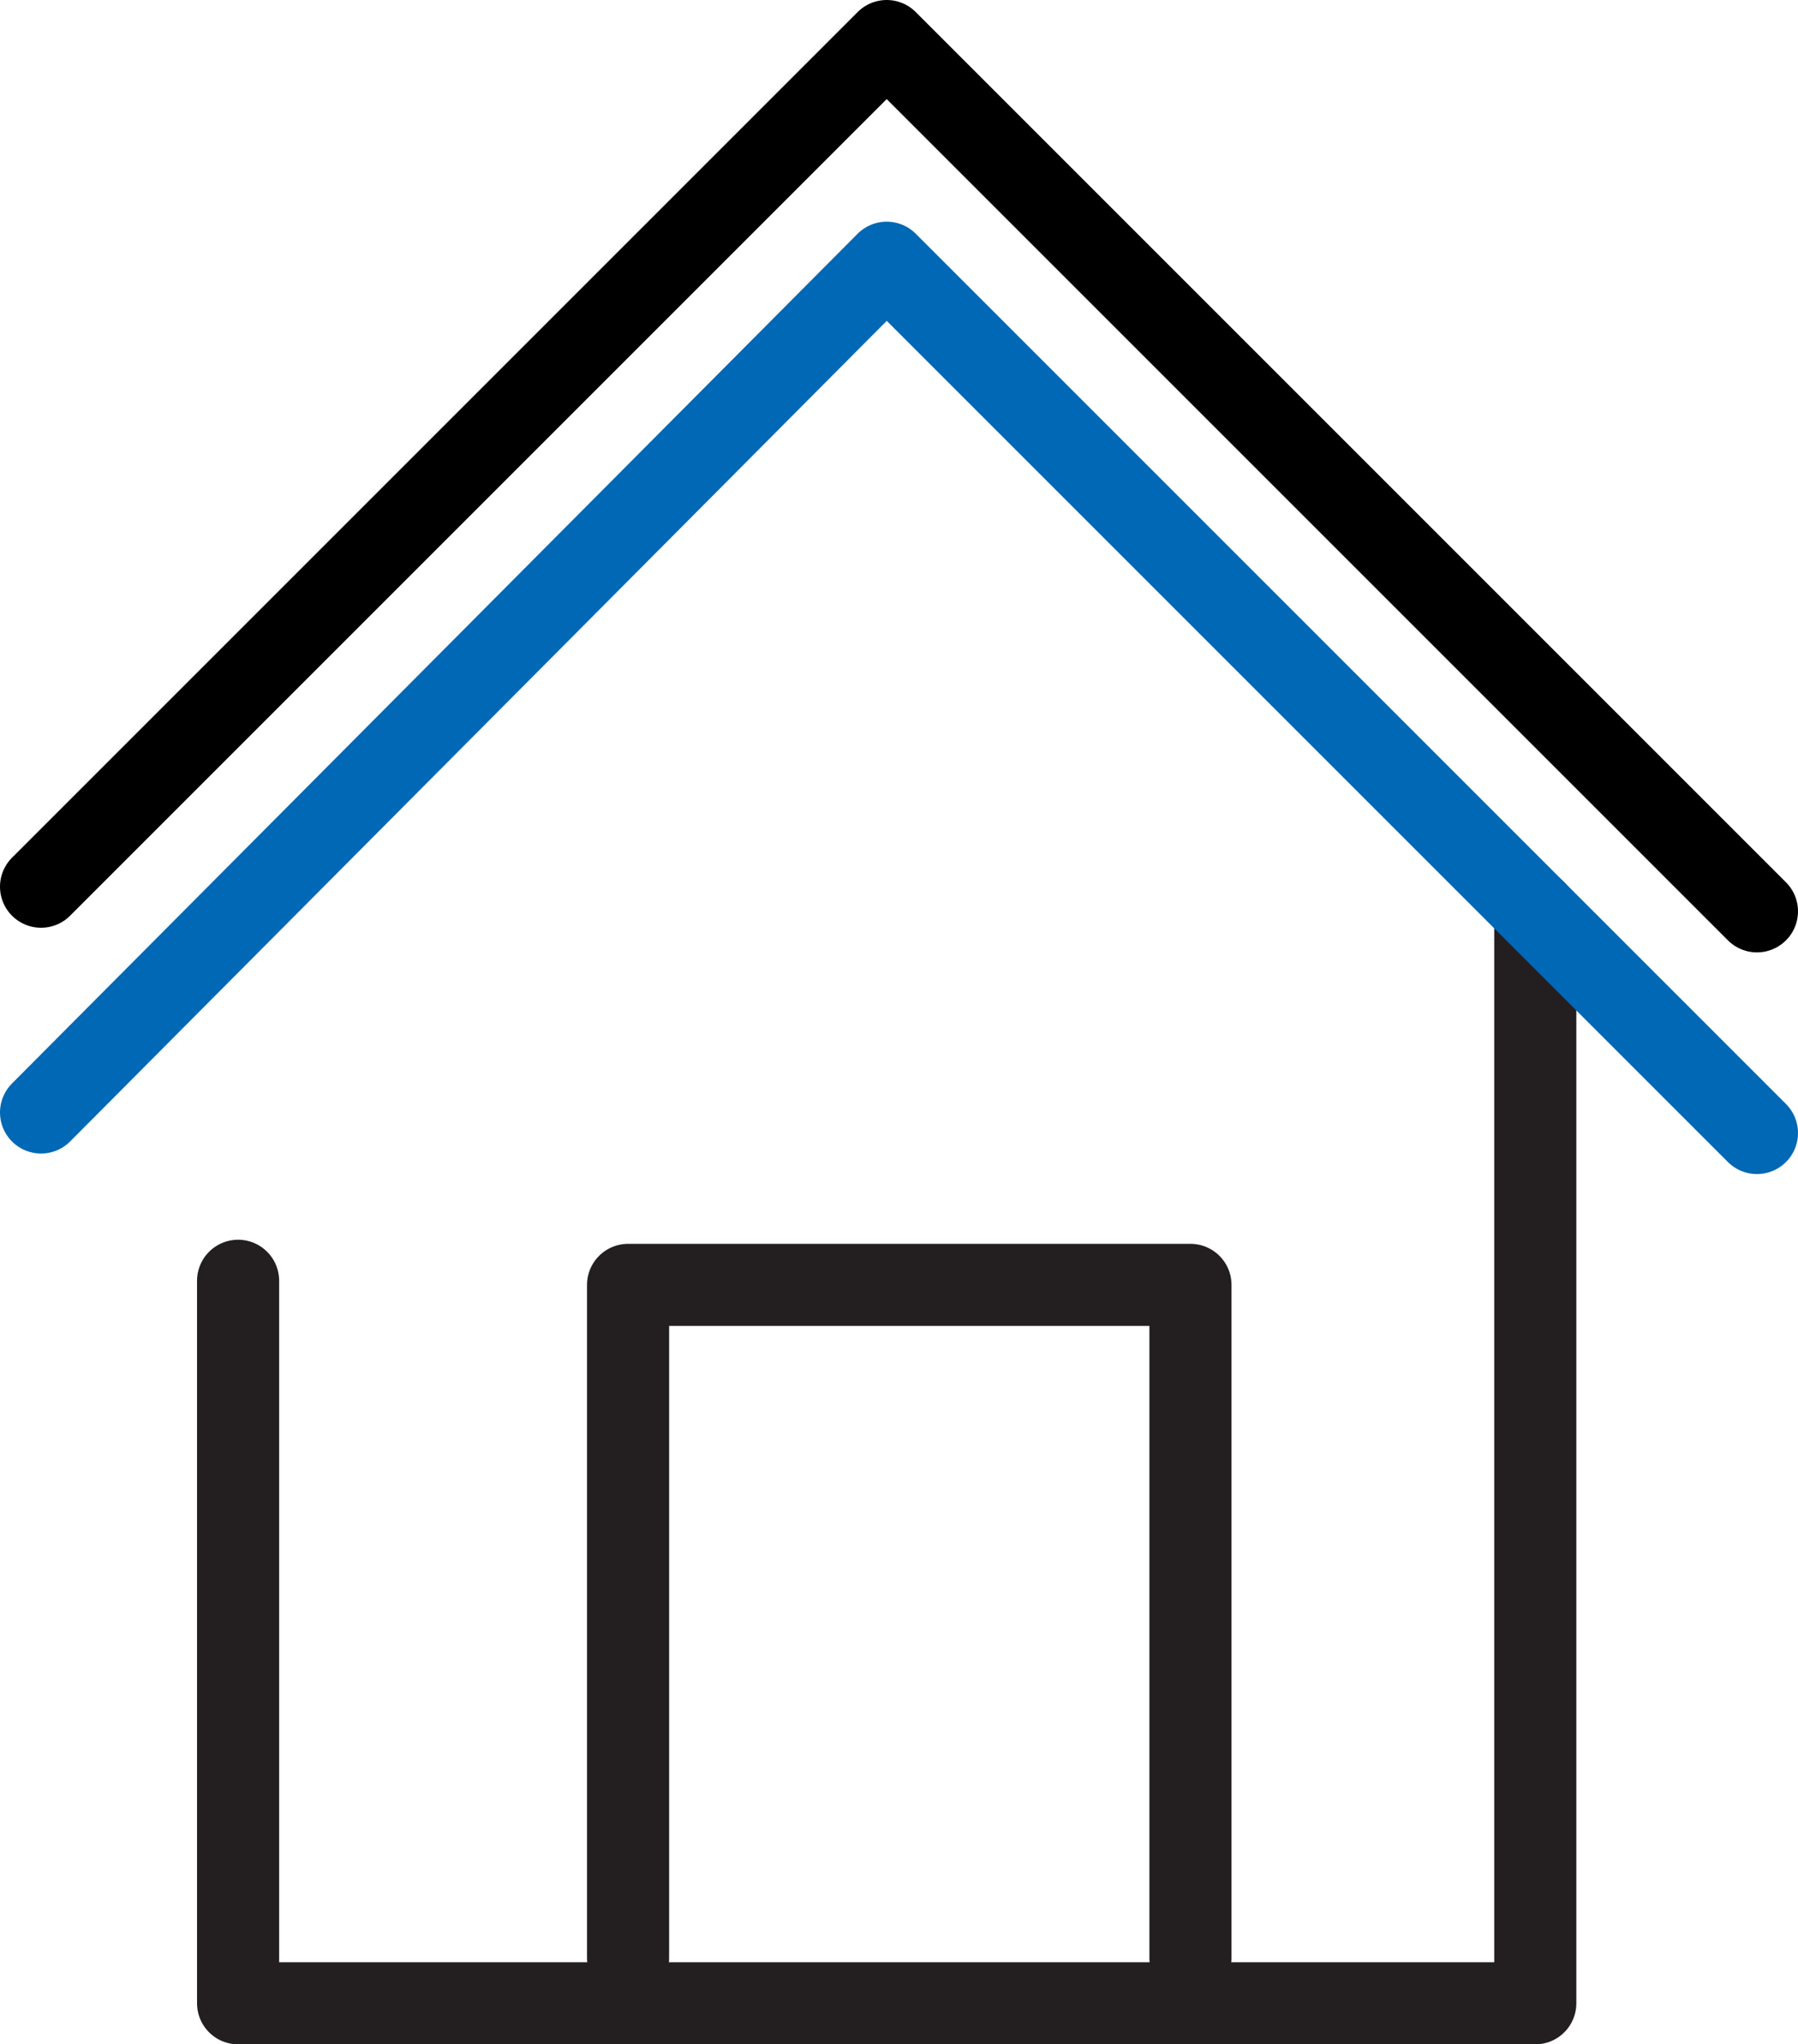
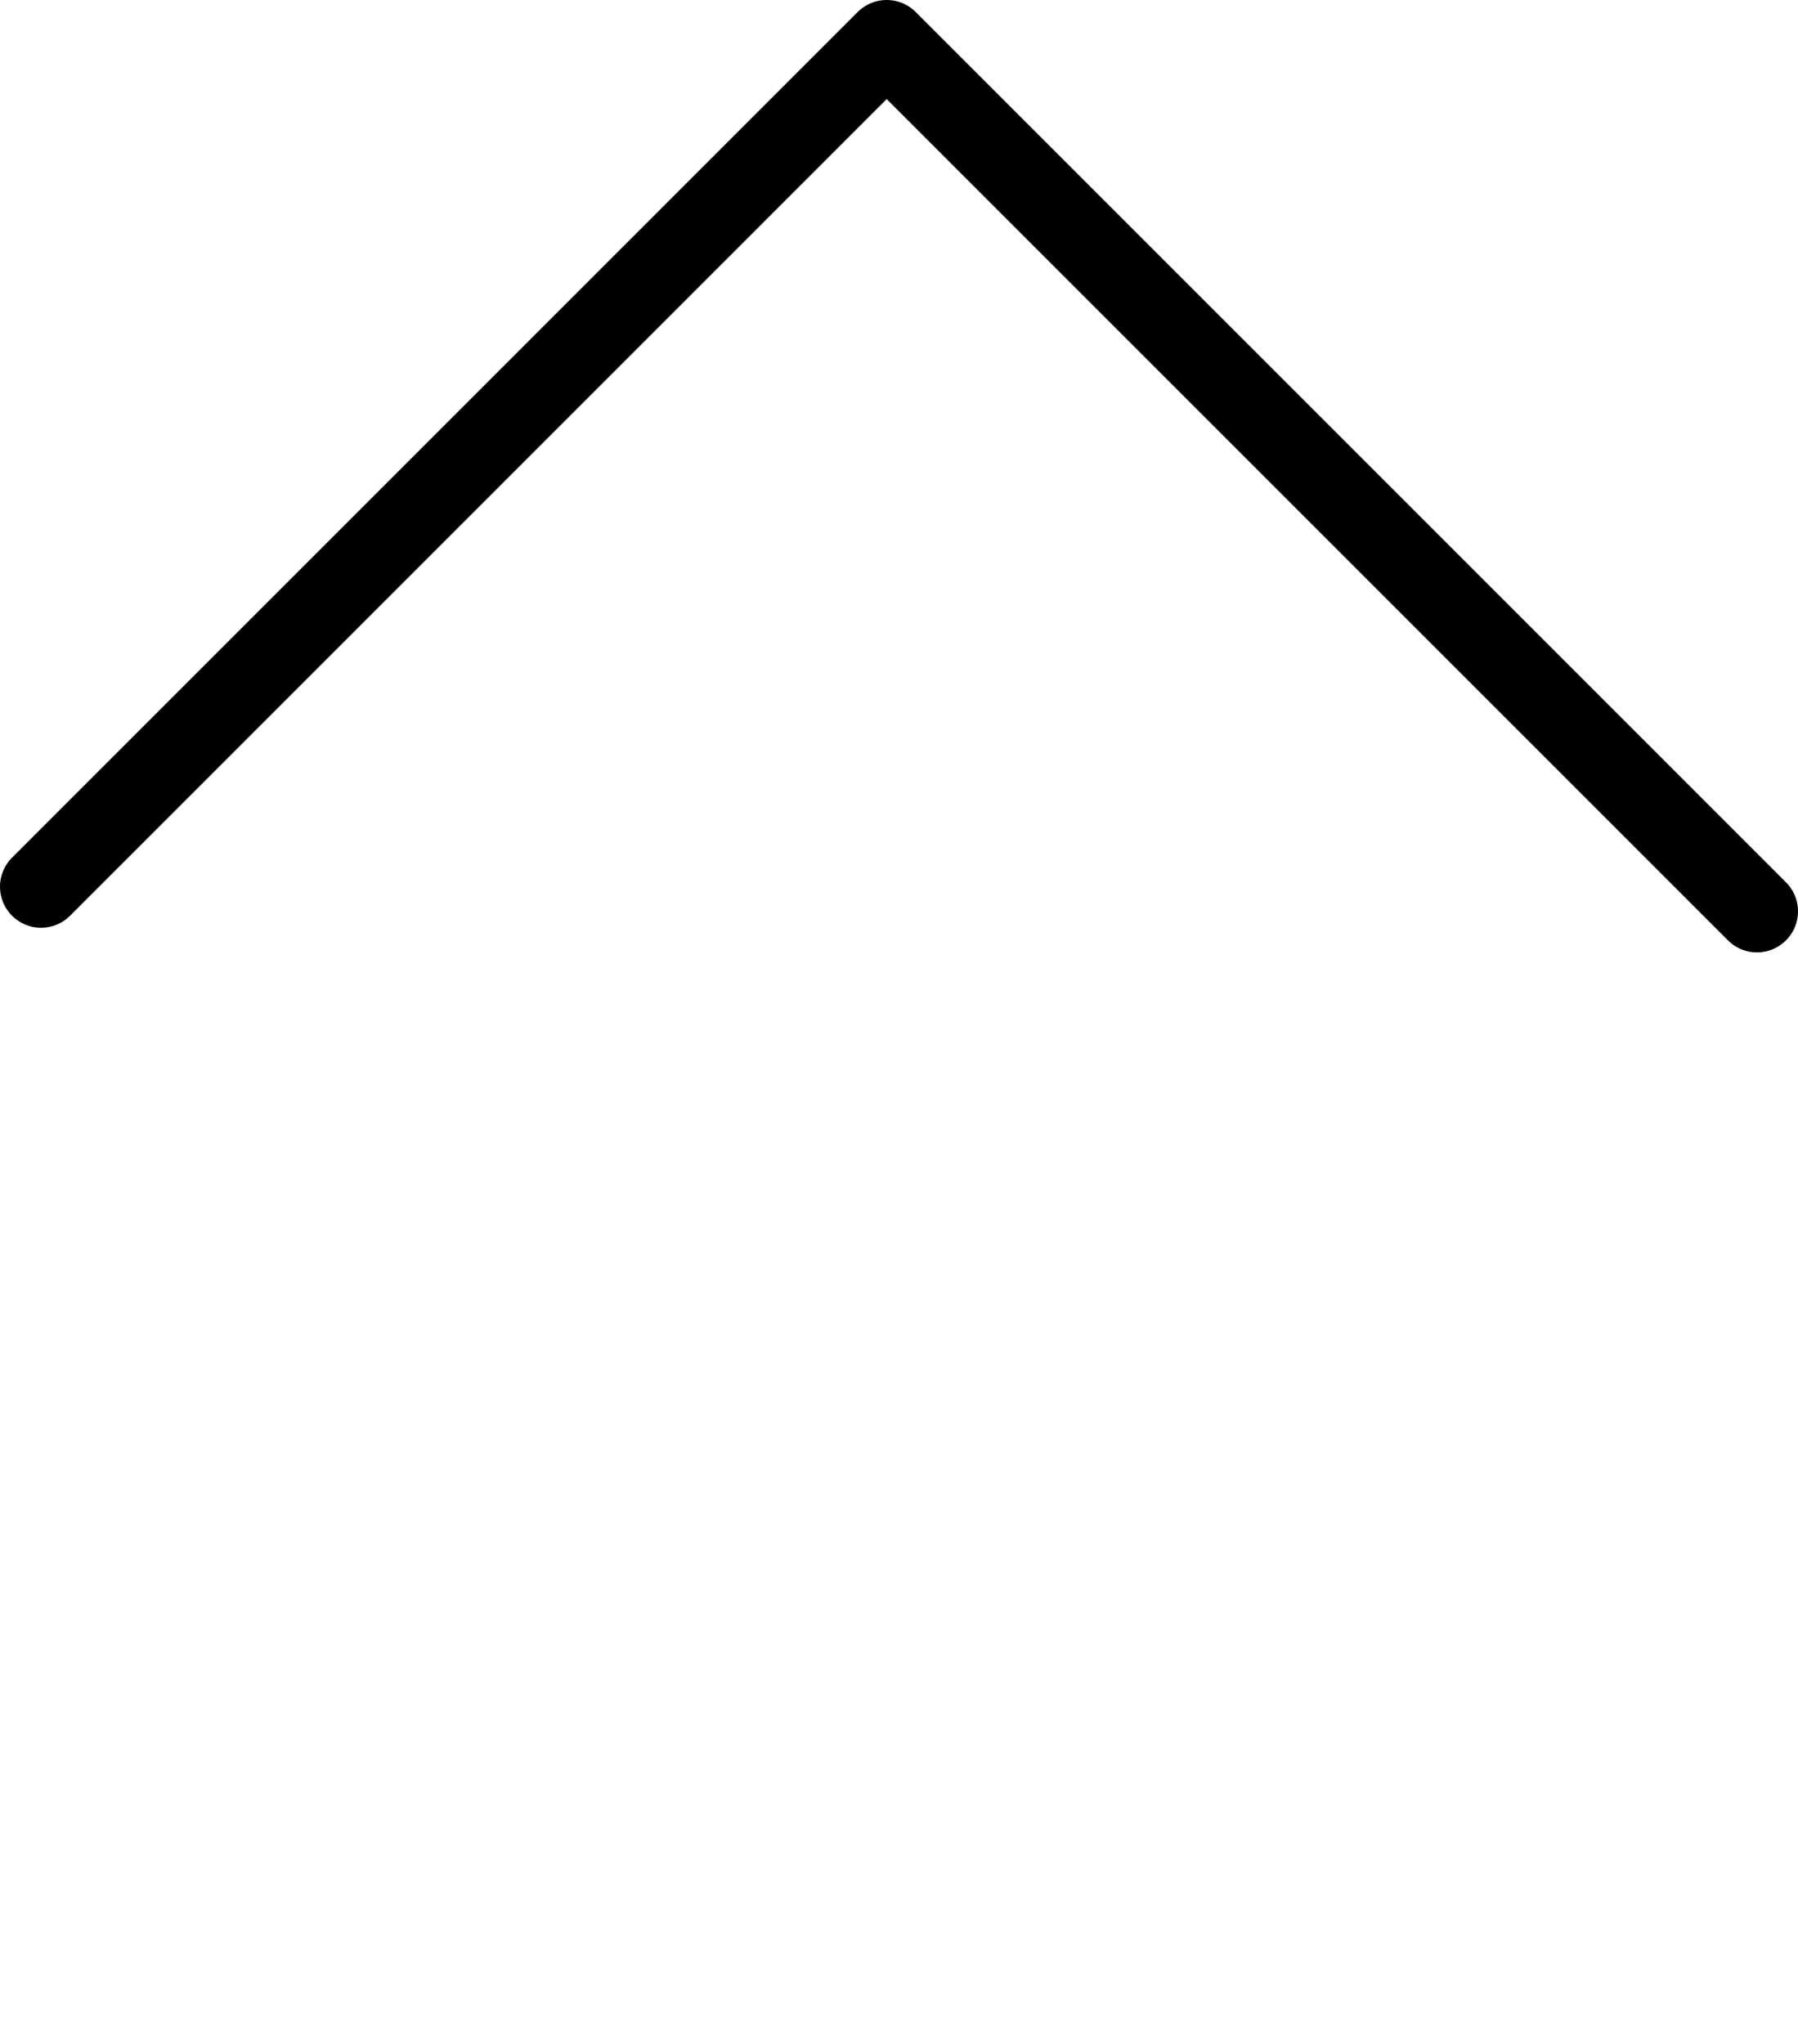
<svg xmlns="http://www.w3.org/2000/svg" version="1.1" id="Layer_1" x="0px" y="0px" viewBox="0 0 43.8 49.8" style="enable-background:new 0 0 43.8 49.8;" xml:space="preserve">
  <style type="text/css">
	.st0{fill:none;stroke:#231F20;stroke-width:2;stroke-linecap:round;stroke-linejoin:round;stroke-miterlimit:10;}
	.st1{fill:none;stroke:#0068B4;stroke-width:2;stroke-linecap:round;stroke-linejoin:round;stroke-miterlimit:10;}
	.st2{fill:none;stroke:#000000;stroke-width:2;stroke-linecap:round;stroke-linejoin:round;stroke-miterlimit:10;}
</style>
-   <polyline class="st0" points="37.4,22.2 37.4,48.8 5.8,48.8 5.8,31.2 " />
-   <polyline class="st1" points="1,27.1 21.6,6.4 42.8,27.6 " />
  <polyline class="st2" points="1,21.6 21.6,1 42.8,22.2 " />
-   <polyline class="st0" points="15.3,47.7 15.3,31.3 29,31.3 29,47.7 " />
</svg>